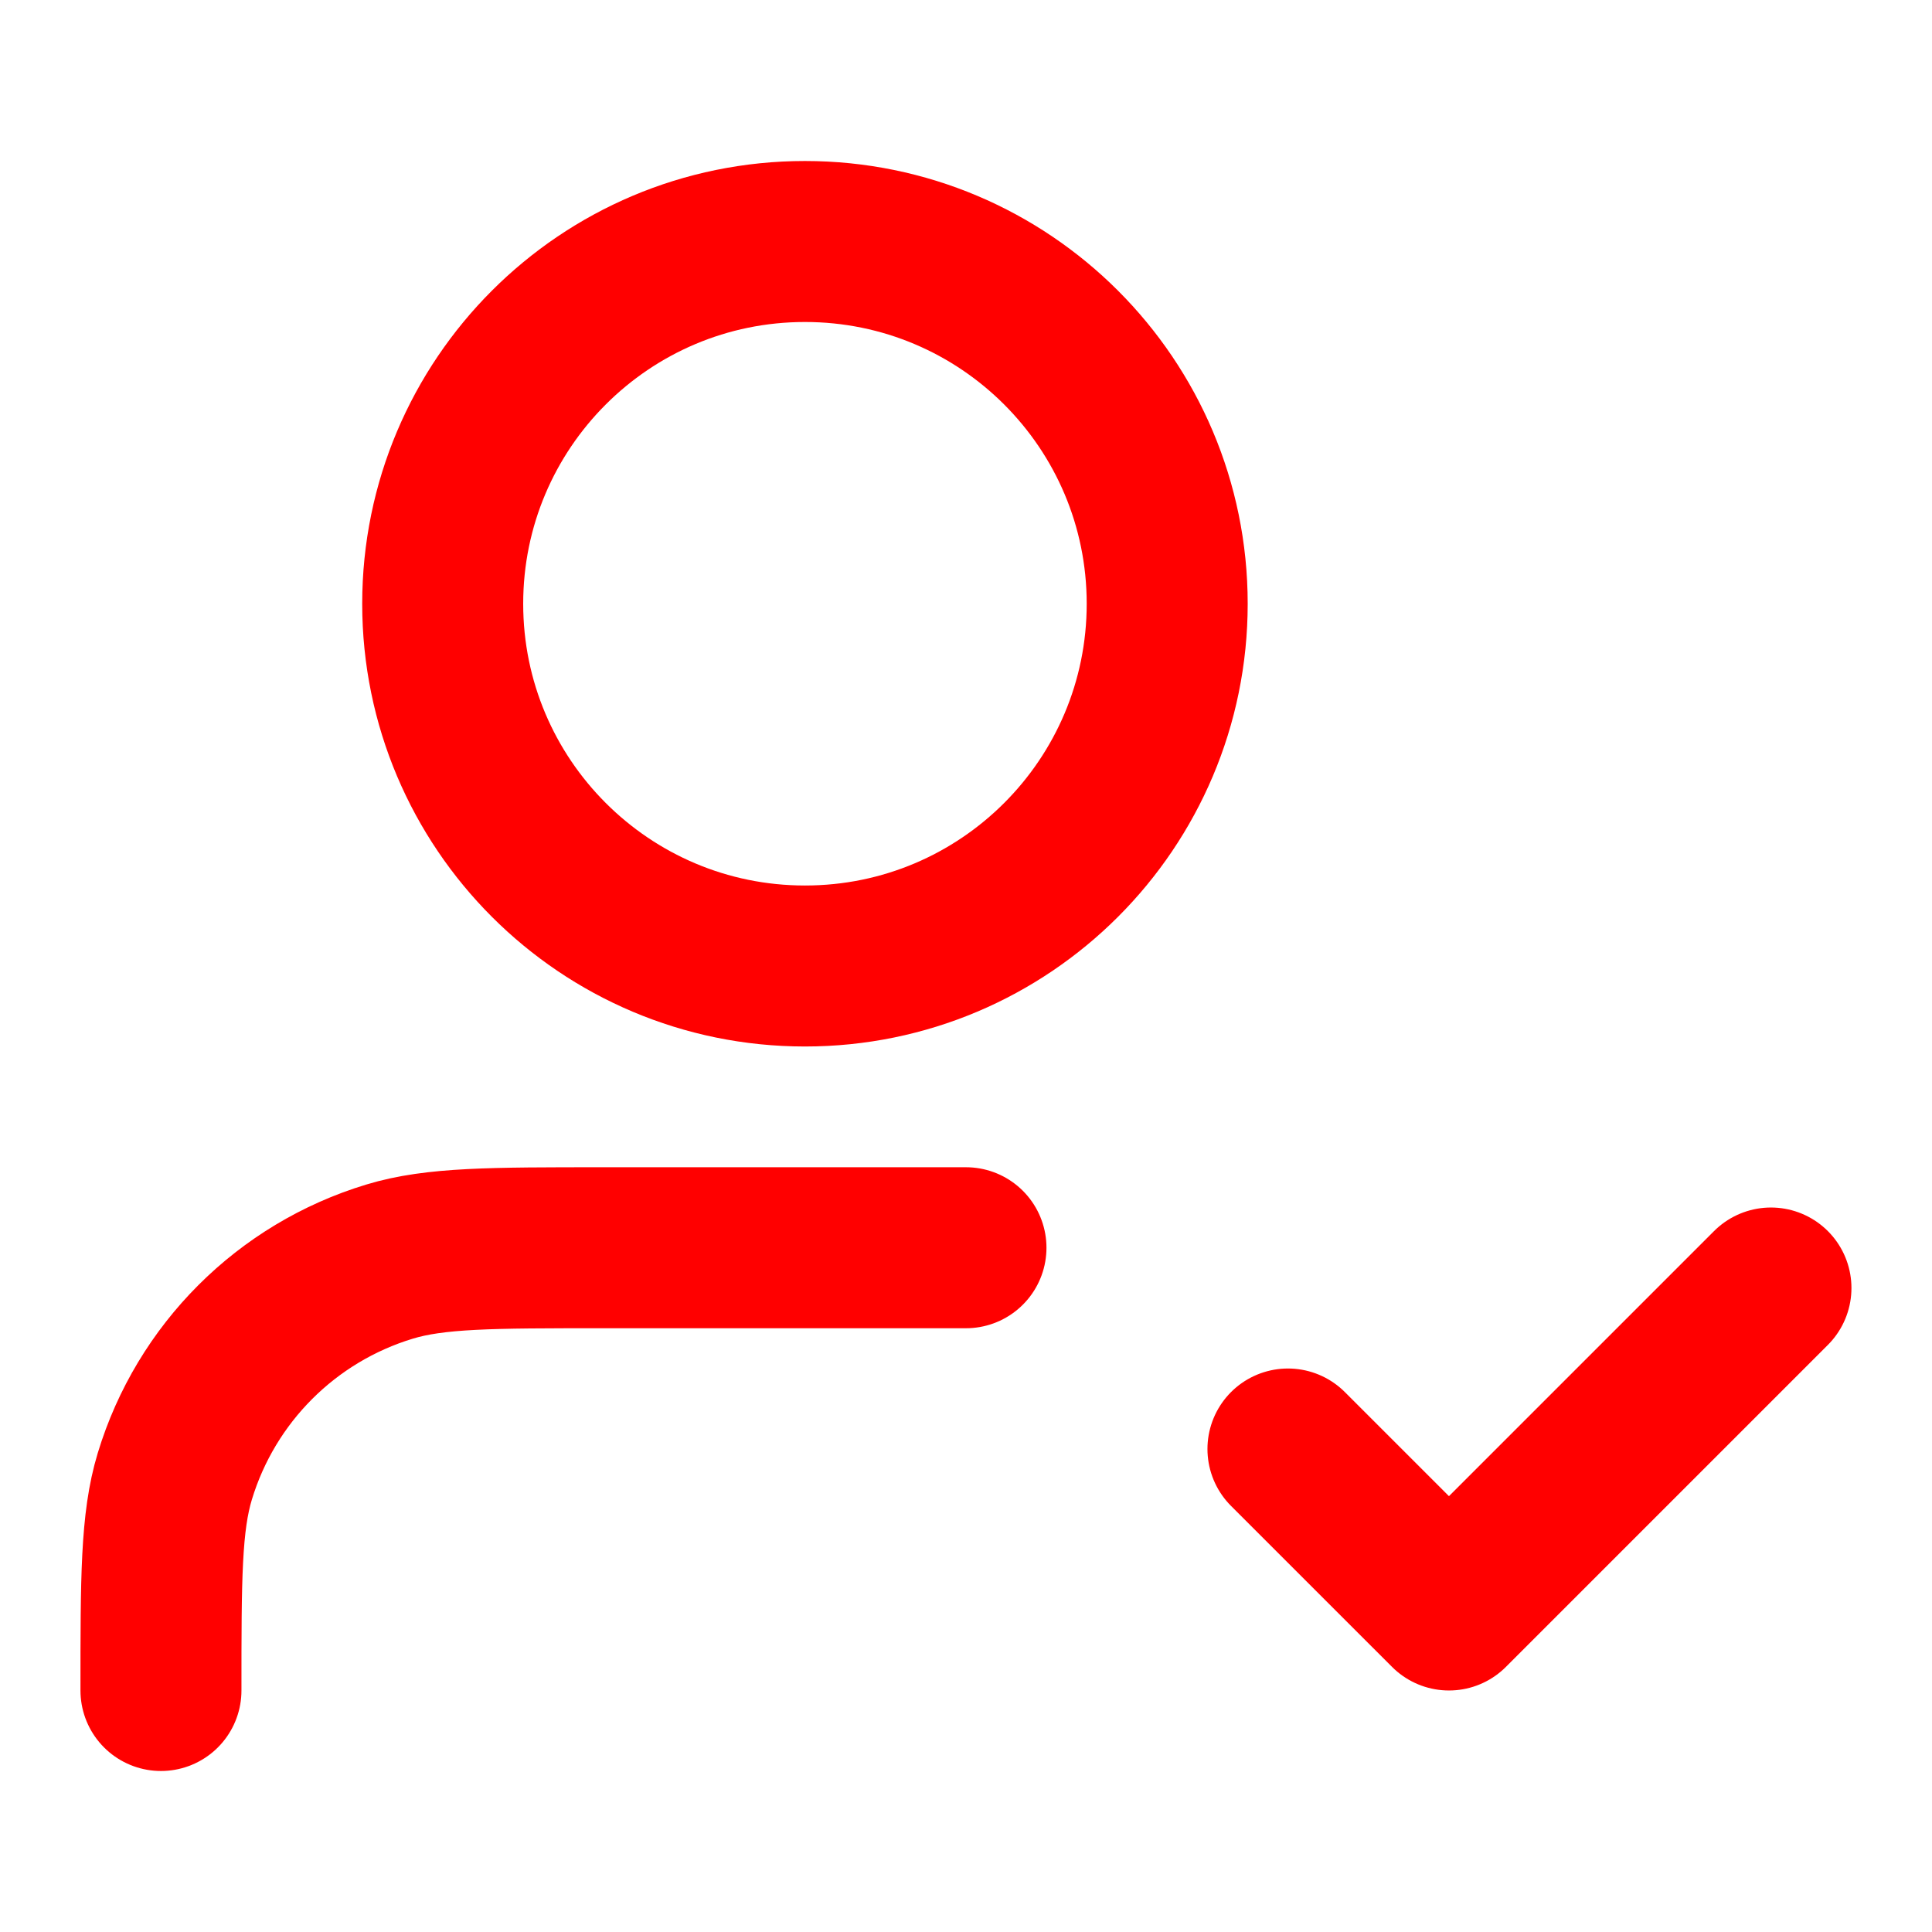
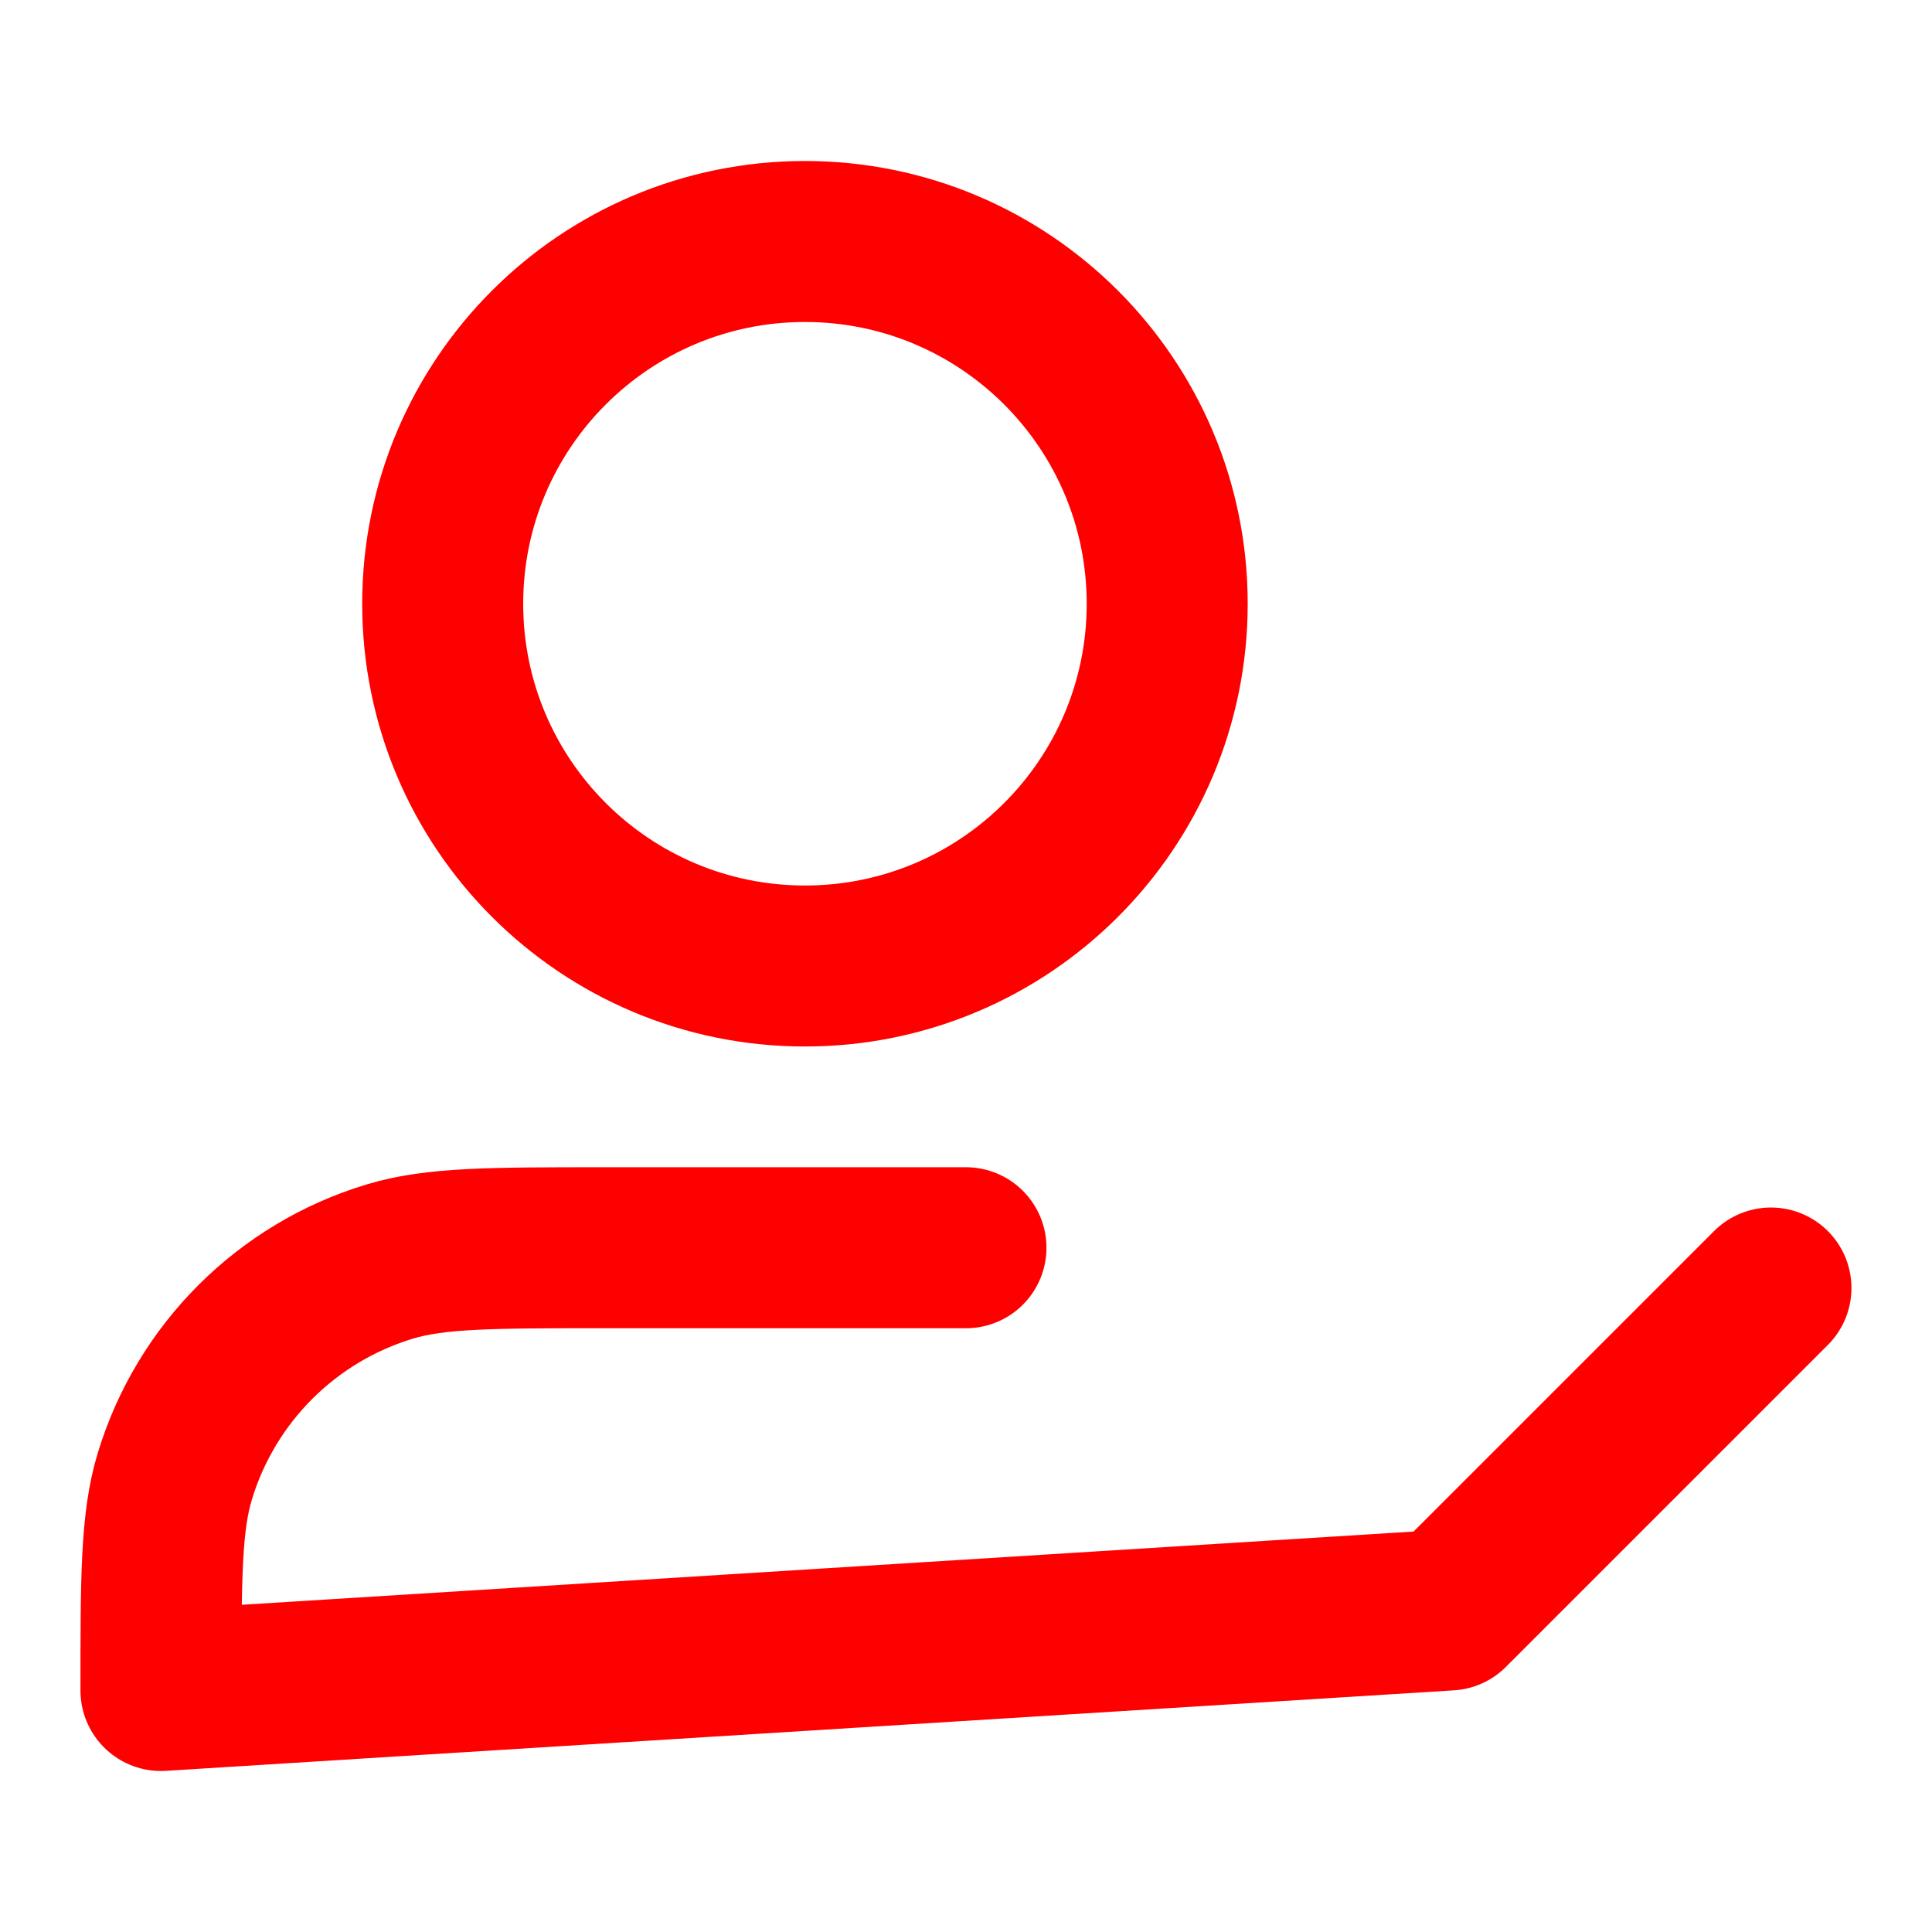
<svg xmlns="http://www.w3.org/2000/svg" width="64" height="64" viewBox="0 0 64 64" fill="none">
-   <path d="M31.999 41.333H19.999C16.277 41.333 14.416 41.333 12.902 41.793C9.493 42.827 6.825 45.495 5.791 48.904C5.332 50.418 5.332 52.279 5.332 56M42.665 48L47.999 53.333L58.665 42.667M38.665 20C38.665 26.627 33.293 32 26.665 32C20.038 32 14.665 26.627 14.665 20C14.665 13.373 20.038 8 26.665 8C33.293 8 38.665 13.373 38.665 20Z" stroke="#FF0000" stroke-width="5.333" stroke-linecap="round" stroke-linejoin="round" />
+   <path d="M31.999 41.333H19.999C16.277 41.333 14.416 41.333 12.902 41.793C9.493 42.827 6.825 45.495 5.791 48.904C5.332 50.418 5.332 52.279 5.332 56L47.999 53.333L58.665 42.667M38.665 20C38.665 26.627 33.293 32 26.665 32C20.038 32 14.665 26.627 14.665 20C14.665 13.373 20.038 8 26.665 8C33.293 8 38.665 13.373 38.665 20Z" stroke="#FF0000" stroke-width="5.333" stroke-linecap="round" stroke-linejoin="round" />
</svg>